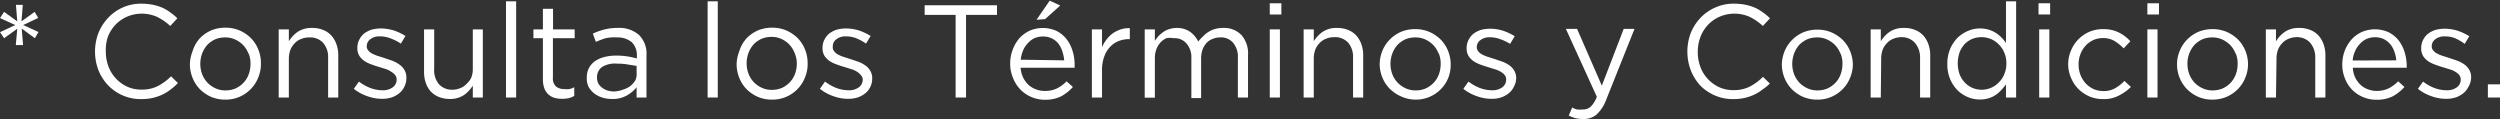
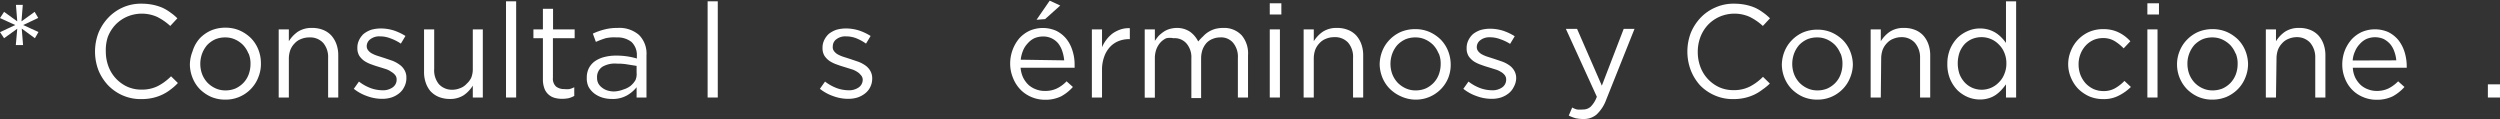
<svg xmlns="http://www.w3.org/2000/svg" viewBox="0 0 189.72 9.03">
  <rect x="0" y="0" width="189.72" height="9.03" fill="#333333" stroke="none" />
  <defs>
    <style>.cls-1{fill:#fff;}</style>
  </defs>
  <g id="Layer_2" data-name="Layer 2">
    <g id="Layer_1-2" data-name="Layer 1">
      <path class="cls-1" d="M3.34,4l-1-.73.1,1.25H1.89L2,3.28,1,4,.69,3.54,1.85,3,.69,2.47,1,2l1,.72-.1-1.25h.52l-.1,1.25,1-.72.27.46L2.45,3l1.16.53Z" transform="translate(-0.69 -1.1)" />
      <path class="cls-1" d="M13.64,7.89a3.33,3.33,0,0,1-.63.39,3.49,3.49,0,0,1-.73.25,3.88,3.88,0,0,1-.87.09A3.4,3.4,0,0,1,10,8.34,3.48,3.48,0,0,1,8.9,7.58a3.72,3.72,0,0,1-.74-1.15,4,4,0,0,1,0-2.83A3.72,3.72,0,0,1,8.9,2.45,3.42,3.42,0,0,1,10,1.67a3.34,3.34,0,0,1,1.42-.29,4.42,4.42,0,0,1,.86.08,3.79,3.79,0,0,1,.72.22,3.37,3.37,0,0,1,.61.36,3.79,3.79,0,0,1,.54.45l-.54.58a4.3,4.3,0,0,0-1-.69,2.85,2.85,0,0,0-2.31,0,2.75,2.75,0,0,0-.86.61,2.86,2.86,0,0,0-.57.92A3.19,3.19,0,0,0,8.72,5a3.25,3.25,0,0,0,.2,1.14,2.75,2.75,0,0,0,1.43,1.54,2.58,2.58,0,0,0,1.08.22,2.67,2.67,0,0,0,1.24-.27,4,4,0,0,0,1-.74l.52.51A3.78,3.78,0,0,1,13.64,7.89Z" transform="translate(-0.69 -1.1)" />
      <path class="cls-1" d="M20.28,7a2.61,2.61,0,0,1-.56.86,2.64,2.64,0,0,1-1.94.8,2.69,2.69,0,0,1-1.07-.21,2.84,2.84,0,0,1-.85-.58A2.61,2.61,0,0,1,15.3,7a2.79,2.79,0,0,1-.2-1,2.84,2.84,0,0,1,.2-1A2.61,2.61,0,0,1,15.86,4a2.7,2.7,0,0,1,.85-.59,2.79,2.79,0,0,1,1.09-.21,2.69,2.69,0,0,1,1.07.21,2.89,2.89,0,0,1,.86.58,2.61,2.61,0,0,1,.56.86,2.79,2.79,0,0,1,.2,1A2.7,2.7,0,0,1,20.28,7Zm-.73-1.82a2,2,0,0,0-.4-.65,2,2,0,0,0-.61-.43,1.76,1.76,0,0,0-.76-.16,1.92,1.92,0,0,0-.77.15,2,2,0,0,0-.6.43,2.17,2.17,0,0,0-.38.64,2.3,2.3,0,0,0-.14.79,2.25,2.25,0,0,0,.14.78,2,2,0,0,0,.4.64,2,2,0,0,0,.61.43,1.76,1.76,0,0,0,.76.16,1.92,1.92,0,0,0,.77-.15,2,2,0,0,0,.6-.43,1.86,1.86,0,0,0,.39-.63,2.3,2.3,0,0,0,.14-.79A2,2,0,0,0,19.55,5.14Z" transform="translate(-0.69 -1.1)" />
      <path class="cls-1" d="M22.61,8.5h-.77V3.33h.77v.9a2.45,2.45,0,0,1,.68-.72,1.9,1.9,0,0,1,1.09-.29,2.16,2.16,0,0,1,.83.15,1.7,1.7,0,0,1,.62.42,2,2,0,0,1,.39.66,2.47,2.47,0,0,1,.14.84V8.5h-.77v-3a1.65,1.65,0,0,0-.37-1.14,1.34,1.34,0,0,0-1.06-.42,1.59,1.59,0,0,0-.62.12,1.25,1.25,0,0,0-.49.33,1.5,1.5,0,0,0-.33.51,2,2,0,0,0-.11.66Z" transform="translate(-0.69 -1.1)" />
      <path class="cls-1" d="M31.36,7.71a1.38,1.38,0,0,1-.39.48,1.88,1.88,0,0,1-.58.31,2.37,2.37,0,0,1-.72.1,3.27,3.27,0,0,1-1.13-.21,3.39,3.39,0,0,1-1-.55l.39-.55a3.44,3.44,0,0,0,.87.49,2.72,2.72,0,0,0,.92.17,1.25,1.25,0,0,0,.77-.22.71.71,0,0,0,.3-.6v0a.52.52,0,0,0-.11-.33,1,1,0,0,0-.28-.24A1.62,1.62,0,0,0,30,6.35l-.48-.15c-.2-.06-.4-.12-.61-.2a2.53,2.53,0,0,1-.55-.26,1.52,1.52,0,0,1-.4-.4,1.11,1.11,0,0,1-.15-.6v0a1.32,1.32,0,0,1,.13-.6,1.55,1.55,0,0,1,.36-.48,2,2,0,0,1,.56-.3,2.71,2.71,0,0,1,.71-.1,3.32,3.32,0,0,1,1,.15,4.06,4.06,0,0,1,.89.42l-.35.58A3.53,3.53,0,0,0,30.29,4a2.13,2.13,0,0,0-.77-.14,1.1,1.1,0,0,0-.73.22.65.65,0,0,0-.27.53v0a.49.49,0,0,0,.11.31.87.87,0,0,0,.29.24,2.41,2.41,0,0,0,.43.18l.5.16.59.2A2.3,2.3,0,0,1,31,6a1.24,1.24,0,0,1,.38.41,1.1,1.1,0,0,1,.15.59v0A1.43,1.43,0,0,1,31.36,7.71Z" transform="translate(-0.69 -1.1)" />
      <path class="cls-1" d="M36.57,3.33h.76V8.5h-.76V7.6a2.45,2.45,0,0,1-.68.72,1.9,1.9,0,0,1-1.09.29A2.24,2.24,0,0,1,34,8.46,1.79,1.79,0,0,1,33.34,8,2,2,0,0,1,33,7.38a2.47,2.47,0,0,1-.13-.84V3.33h.77v3A1.65,1.65,0,0,0,34,7.49,1.34,1.34,0,0,0,35,7.91a1.54,1.54,0,0,0,.61-.12,1.18,1.18,0,0,0,.49-.33A1.5,1.5,0,0,0,36.45,7a1.76,1.76,0,0,0,.12-.66Z" transform="translate(-0.69 -1.1)" />
      <path class="cls-1" d="M39.09,8.5V1.2h.77V8.5Z" transform="translate(-0.69 -1.1)" />
      <path class="cls-1" d="M42.65,7a.81.81,0,0,0,.24.67,1,1,0,0,0,.63.19,1.58,1.58,0,0,0,.38,0,1.72,1.72,0,0,0,.37-.14v.66a1.94,1.94,0,0,1-.42.17,2.67,2.67,0,0,1-.51.05,2.14,2.14,0,0,1-.58-.08A1.14,1.14,0,0,1,42,7.8a1.92,1.92,0,0,1-.11-.67V4h-.72V3.33h.72V1.77h.77V3.33h1.64V4H42.65Z" transform="translate(-0.69 -1.1)" />
      <path class="cls-1" d="M46.65,4a6.61,6.61,0,0,0-.74.28l-.23-.63a5,5,0,0,1,.87-.31,3.83,3.83,0,0,1,1-.12,2.27,2.27,0,0,1,1.63.53,2,2,0,0,1,.57,1.55V8.5H49V7.72a2.52,2.52,0,0,1-.73.62,2.19,2.19,0,0,1-1.14.27,2.44,2.44,0,0,1-.71-.1,2,2,0,0,1-.61-.3,1.69,1.69,0,0,1-.45-.51A1.46,1.46,0,0,1,45.22,7a1.57,1.57,0,0,1,.16-.73,1.5,1.5,0,0,1,.45-.52,2.2,2.2,0,0,1,.71-.32,3.5,3.5,0,0,1,.89-.11,5.57,5.57,0,0,1,.87.06,5.4,5.4,0,0,1,.72.16V5.35a1.37,1.37,0,0,0-.4-1.06,1.71,1.71,0,0,0-1.14-.35A3,3,0,0,0,46.65,4ZM46.4,6.17A.93.93,0,0,0,46,7a.89.89,0,0,0,.1.44,1,1,0,0,0,.29.32,1.23,1.23,0,0,0,.41.21,1.63,1.63,0,0,0,.5.07A2.14,2.14,0,0,0,48,7.89a1.68,1.68,0,0,0,.55-.28,1.7,1.7,0,0,0,.37-.44A1.2,1.2,0,0,0,49,6.6V6.1L48.37,6a4.43,4.43,0,0,0-.85-.07A1.87,1.87,0,0,0,46.4,6.17Z" transform="translate(-0.69 -1.1)" />
      <path class="cls-1" d="M54.39,8.5V1.2h.77V8.5Z" transform="translate(-0.69 -1.1)" />
-       <path class="cls-1" d="M61.77,7a2.61,2.61,0,0,1-.56.86,2.64,2.64,0,0,1-1.94.8,2.69,2.69,0,0,1-1.07-.21,2.84,2.84,0,0,1-.85-.58A2.61,2.61,0,0,1,56.79,7a2.79,2.79,0,0,1-.2-1,2.84,2.84,0,0,1,.2-1A2.61,2.61,0,0,1,57.35,4a2.82,2.82,0,0,1,.85-.59,2.79,2.79,0,0,1,1.09-.21,2.69,2.69,0,0,1,1.07.21,2.89,2.89,0,0,1,.86.58,2.61,2.61,0,0,1,.56.86,2.79,2.79,0,0,1,.2,1A2.7,2.7,0,0,1,61.77,7ZM61,5.14a2,2,0,0,0-.4-.65A2,2,0,0,0,60,4.06a1.76,1.76,0,0,0-.76-.16,1.92,1.92,0,0,0-.77.15,2,2,0,0,0-.6.43,2.17,2.17,0,0,0-.38.64,2.3,2.3,0,0,0-.14.79,2.25,2.25,0,0,0,.14.78,2,2,0,0,0,.4.64,2,2,0,0,0,.61.43,1.76,1.76,0,0,0,.76.16,1.92,1.92,0,0,0,.77-.15,2,2,0,0,0,.6-.43,1.86,1.86,0,0,0,.39-.63,2.3,2.3,0,0,0,.14-.79A2,2,0,0,0,61,5.14Z" transform="translate(-0.69 -1.1)" />
      <path class="cls-1" d="M66.73,7.71a1.38,1.38,0,0,1-.39.48,1.88,1.88,0,0,1-.58.31,2.37,2.37,0,0,1-.72.1,3.27,3.27,0,0,1-1.13-.21,3.39,3.39,0,0,1-1-.55l.39-.55a3.44,3.44,0,0,0,.87.49,2.72,2.72,0,0,0,.92.17,1.25,1.25,0,0,0,.77-.22.71.71,0,0,0,.3-.6v0A.52.52,0,0,0,66,6.78a1,1,0,0,0-.28-.24,1.62,1.62,0,0,0-.42-.19l-.48-.15c-.2-.06-.4-.12-.61-.2a2.53,2.53,0,0,1-.55-.26,1.52,1.52,0,0,1-.4-.4,1.11,1.11,0,0,1-.15-.6v0a1.32,1.32,0,0,1,.13-.6,1.55,1.55,0,0,1,.36-.48,2,2,0,0,1,.56-.3,2.71,2.71,0,0,1,.71-.1,3.32,3.32,0,0,1,1,.15,4.06,4.06,0,0,1,.89.42l-.35.58A3.53,3.53,0,0,0,65.66,4a2.13,2.13,0,0,0-.77-.14,1.1,1.1,0,0,0-.73.22.65.65,0,0,0-.27.53v0A.49.49,0,0,0,64,5a.87.87,0,0,0,.29.24,2.41,2.41,0,0,0,.43.18l.5.16.59.2a2.3,2.3,0,0,1,.54.28,1.24,1.24,0,0,1,.38.41,1.1,1.1,0,0,1,.15.59v0A1.43,1.43,0,0,1,66.73,7.71Z" transform="translate(-0.69 -1.1)" />
-       <path class="cls-1" d="M74,8.5h-.79V2.23H70.86V1.5h5.49v.73H74Z" transform="translate(-0.69 -1.1)" />
      <path class="cls-1" d="M78.34,7a2,2,0,0,0,.41.55,1.76,1.76,0,0,0,.56.33A1.78,1.78,0,0,0,80,8a2,2,0,0,0,.92-.2,2.58,2.58,0,0,0,.71-.53l.48.43a3.36,3.36,0,0,1-.89.71,2.71,2.71,0,0,1-1.24.26,2.59,2.59,0,0,1-1-.2,2.54,2.54,0,0,1-.82-.54A2.67,2.67,0,0,1,77.56,7a2.8,2.8,0,0,1-.21-1.1,3,3,0,0,1,.18-1A2.92,2.92,0,0,1,78.05,4a2.46,2.46,0,0,1,.78-.57,2.53,2.53,0,0,1,2,0,2.32,2.32,0,0,1,.76.59,2.61,2.61,0,0,1,.47.87A3.38,3.38,0,0,1,82.24,6v.11a.62.62,0,0,1,0,.13H78.14A2.18,2.18,0,0,0,78.34,7Zm3.11-1.32A3,3,0,0,0,81.31,5,2,2,0,0,0,81,4.4a1.46,1.46,0,0,0-1.18-.53,1.65,1.65,0,0,0-.63.13,1.55,1.55,0,0,0-.5.38,1.75,1.75,0,0,0-.36.55,2.57,2.57,0,0,0-.18.7Zm-2.1-3.08,1-1.45.8.37L80,2.55Z" transform="translate(-0.69 -1.1)" />
      <path class="cls-1" d="M84.32,8.5h-.77V3.33h.77V4.68a2.7,2.7,0,0,1,.35-.59,2.37,2.37,0,0,1,.48-.47,2.49,2.49,0,0,1,.59-.29,1.92,1.92,0,0,1,.69-.09v.83h-.06a2.15,2.15,0,0,0-.8.15,1.81,1.81,0,0,0-.65.45,2.13,2.13,0,0,0-.44.75,2.88,2.88,0,0,0-.16,1Z" transform="translate(-0.69 -1.1)" />
      <path class="cls-1" d="M92,3.85a1.8,1.8,0,0,1,.4-.33,2,2,0,0,1,.49-.22,2.39,2.39,0,0,1,.62-.08,1.82,1.82,0,0,1,1.41.56A2.13,2.13,0,0,1,95.4,5.3V8.5h-.77v-3a1.65,1.65,0,0,0-.36-1.15,1.19,1.19,0,0,0-1-.41,1.46,1.46,0,0,0-.55.11,1.26,1.26,0,0,0-.46.3,1.62,1.62,0,0,0-.31.51,2.06,2.06,0,0,0-.11.68v3H91.1v-3a1.61,1.61,0,0,0-.36-1.13,1.19,1.19,0,0,0-1-.41A1.32,1.32,0,0,0,89.2,4a1.38,1.38,0,0,0-.46.34,1.63,1.63,0,0,0-.3.51,2,2,0,0,0-.11.66v3h-.77V3.33h.77V4.2c.09-.13.18-.25.28-.37A2.74,2.74,0,0,1,89,3.51a1.55,1.55,0,0,1,.45-.21A2,2,0,0,1,90,3.22a1.77,1.77,0,0,1,1,.29,2,2,0,0,1,.62.74A3.9,3.9,0,0,1,92,3.85Z" transform="translate(-0.69 -1.1)" />
      <path class="cls-1" d="M97.05,2.2V1.35h.88V2.2Zm0,6.3V3.33h.77V8.5Z" transform="translate(-0.69 -1.1)" />
      <path class="cls-1" d="M100.39,8.5h-.77V3.33h.77v.9a2.45,2.45,0,0,1,.68-.72,1.9,1.9,0,0,1,1.09-.29,2.16,2.16,0,0,1,.83.15,1.7,1.7,0,0,1,.62.42,2,2,0,0,1,.39.66,2.47,2.47,0,0,1,.14.84V8.5h-.77v-3A1.65,1.65,0,0,0,103,4.34a1.34,1.34,0,0,0-1.06-.42,1.59,1.59,0,0,0-.62.12,1.25,1.25,0,0,0-.49.33,1.5,1.5,0,0,0-.33.51,2,2,0,0,0-.11.66Z" transform="translate(-0.69 -1.1)" />
      <path class="cls-1" d="M110.6,7a2.61,2.61,0,0,1-.56.86,2.64,2.64,0,0,1-1.94.8A2.69,2.69,0,0,1,107,8.41a2.84,2.84,0,0,1-.85-.58,2.61,2.61,0,0,1-.56-.86,2.79,2.79,0,0,1-.2-1,2.84,2.84,0,0,1,.2-1,2.61,2.61,0,0,1,.56-.86,2.7,2.7,0,0,1,.85-.59,2.79,2.79,0,0,1,1.09-.21,2.69,2.69,0,0,1,1.07.21,2.89,2.89,0,0,1,.86.58,2.61,2.61,0,0,1,.56.86,2.79,2.79,0,0,1,.2,1A2.7,2.7,0,0,1,110.6,7Zm-.73-1.82a2,2,0,0,0-.4-.65,2,2,0,0,0-.61-.43,1.76,1.76,0,0,0-.76-.16,1.92,1.92,0,0,0-.77.15,2,2,0,0,0-.6.43,2.17,2.17,0,0,0-.38.64,2.3,2.3,0,0,0-.14.79,2.25,2.25,0,0,0,.14.78,2,2,0,0,0,.4.64,2,2,0,0,0,.61.43,1.76,1.76,0,0,0,.76.16,1.92,1.92,0,0,0,.77-.15,2,2,0,0,0,.6-.43,1.86,1.86,0,0,0,.39-.63,2.3,2.3,0,0,0,.14-.79A2,2,0,0,0,109.87,5.14Z" transform="translate(-0.69 -1.1)" />
      <path class="cls-1" d="M115.56,7.71a1.38,1.38,0,0,1-.39.48,1.88,1.88,0,0,1-.58.31,2.37,2.37,0,0,1-.72.1,3.27,3.27,0,0,1-1.13-.21,3.39,3.39,0,0,1-1-.55l.39-.55a3.44,3.44,0,0,0,.87.49,2.72,2.72,0,0,0,.92.17,1.25,1.25,0,0,0,.77-.22.71.71,0,0,0,.3-.6v0a.52.52,0,0,0-.11-.33,1,1,0,0,0-.28-.24,1.62,1.62,0,0,0-.42-.19l-.48-.15c-.2-.06-.4-.12-.61-.2a2.53,2.53,0,0,1-.55-.26,1.52,1.52,0,0,1-.4-.4,1.11,1.11,0,0,1-.15-.6v0a1.32,1.32,0,0,1,.13-.6,1.55,1.55,0,0,1,.36-.48,2,2,0,0,1,.56-.3,2.71,2.71,0,0,1,.71-.1,3.32,3.32,0,0,1,1,.15,4.06,4.06,0,0,1,.89.42l-.35.58a3.53,3.53,0,0,0-.76-.36,2.13,2.13,0,0,0-.77-.14,1.1,1.1,0,0,0-.73.22.65.65,0,0,0-.27.53v0a.49.49,0,0,0,.11.31.87.87,0,0,0,.29.24,2.41,2.41,0,0,0,.43.18l.5.16.59.2a2.3,2.3,0,0,1,.54.28,1.24,1.24,0,0,1,.38.41,1.1,1.1,0,0,1,.15.59v0A1.43,1.43,0,0,1,115.56,7.71Z" transform="translate(-0.69 -1.1)" />
      <path class="cls-1" d="M122.58,8.67a2.87,2.87,0,0,1-.74,1.13,1.49,1.49,0,0,1-1,.33,2.58,2.58,0,0,1-.58-.06,2.78,2.78,0,0,1-.52-.2l.26-.61a1.6,1.6,0,0,0,.37.15,2.76,2.76,0,0,0,.44,0,.87.87,0,0,0,.59-.21,2,2,0,0,0,.47-.76l-2.35-5.15h.85l1.88,4.31,1.66-4.31h.82Z" transform="translate(-0.69 -1.1)" />
      <path class="cls-1" d="M134.45,7.89a3.33,3.33,0,0,1-.63.39,3.49,3.49,0,0,1-.73.25,3.88,3.88,0,0,1-.87.09,3.4,3.4,0,0,1-1.4-.28,3.48,3.48,0,0,1-1.11-.76A3.72,3.72,0,0,1,129,6.43a4,4,0,0,1,0-2.83,3.72,3.72,0,0,1,.74-1.15,3.42,3.42,0,0,1,1.12-.78,3.34,3.34,0,0,1,1.42-.29,4.42,4.42,0,0,1,.86.08,3.79,3.79,0,0,1,.72.22,3.37,3.37,0,0,1,.61.36,3.79,3.79,0,0,1,.54.45l-.54.58a4.3,4.3,0,0,0-1-.69,2.85,2.85,0,0,0-2.31,0,2.75,2.75,0,0,0-.86.61,2.86,2.86,0,0,0-.57.92,3.19,3.19,0,0,0-.2,1.13,3.25,3.25,0,0,0,.2,1.14,2.75,2.75,0,0,0,1.43,1.54,2.58,2.58,0,0,0,1.08.22,2.67,2.67,0,0,0,1.24-.27,4,4,0,0,0,1-.74l.52.51A3.78,3.78,0,0,1,134.45,7.89Z" transform="translate(-0.69 -1.1)" />
      <path class="cls-1" d="M141.09,7a2.61,2.61,0,0,1-.56.86,2.64,2.64,0,0,1-1.94.8,2.69,2.69,0,0,1-1.07-.21,2.84,2.84,0,0,1-.85-.58,2.61,2.61,0,0,1-.56-.86,2.79,2.79,0,0,1-.2-1,2.84,2.84,0,0,1,.2-1,2.61,2.61,0,0,1,.56-.86,2.7,2.7,0,0,1,.85-.59,2.79,2.79,0,0,1,1.09-.21,2.69,2.69,0,0,1,1.07.21,2.89,2.89,0,0,1,.86.58,2.61,2.61,0,0,1,.56.86,2.79,2.79,0,0,1,.2,1A2.7,2.7,0,0,1,141.09,7Zm-.73-1.82a2,2,0,0,0-.4-.65,2,2,0,0,0-.61-.43,1.76,1.76,0,0,0-.76-.16,1.92,1.92,0,0,0-.77.15,2,2,0,0,0-.6.43,2.17,2.17,0,0,0-.38.64,2.3,2.3,0,0,0-.14.79,2.25,2.25,0,0,0,.14.78,2,2,0,0,0,.4.64,2,2,0,0,0,.61.43,1.76,1.76,0,0,0,.76.16,1.92,1.92,0,0,0,.77-.15,2,2,0,0,0,.6-.43,1.86,1.86,0,0,0,.39-.63,2.3,2.3,0,0,0,.14-.79A2,2,0,0,0,140.36,5.14Z" transform="translate(-0.69 -1.1)" />
      <path class="cls-1" d="M143.42,8.5h-.77V3.33h.77v.9a2.45,2.45,0,0,1,.68-.72,1.9,1.9,0,0,1,1.09-.29,2.16,2.16,0,0,1,.83.15,1.7,1.7,0,0,1,.62.42,2,2,0,0,1,.39.66,2.47,2.47,0,0,1,.14.84V8.5h-.77v-3A1.7,1.7,0,0,0,146,4.34,1.34,1.34,0,0,0,145,3.92a1.59,1.59,0,0,0-.62.12,1.25,1.25,0,0,0-.49.33,1.5,1.5,0,0,0-.33.51,2,2,0,0,0-.11.66Z" transform="translate(-0.69 -1.1)" />
      <path class="cls-1" d="M152.92,8.5v-1a4.94,4.94,0,0,1-.36.44,2.54,2.54,0,0,1-.43.37,1.91,1.91,0,0,1-.54.25,2.17,2.17,0,0,1-.65.09,2.38,2.38,0,0,1-.91-.18,2.58,2.58,0,0,1-.79-.52,2.79,2.79,0,0,1-.56-.85,2.9,2.9,0,0,1-.21-1.14,2.9,2.9,0,0,1,.21-1.14,2.79,2.79,0,0,1,.56-.85,2.58,2.58,0,0,1,.79-.52,2.22,2.22,0,0,1,.91-.19,2.29,2.29,0,0,1,.66.09,2.21,2.21,0,0,1,.54.24,2.44,2.44,0,0,1,.43.35,2.79,2.79,0,0,1,.35.42V1.2h.77V8.5Zm-.13-3.41a1.79,1.79,0,0,0-.42-.62,1.78,1.78,0,0,0-.6-.41,1.81,1.81,0,0,0-.69-.14,1.87,1.87,0,0,0-.71.13,1.74,1.74,0,0,0-.58.39,2,2,0,0,0-.39.63,2.56,2.56,0,0,0,0,1.67,2.05,2.05,0,0,0,.4.63,1.77,1.77,0,0,0,.58.4,1.8,1.8,0,0,0,1.39,0,1.78,1.78,0,0,0,.6-.41,1.74,1.74,0,0,0,.42-.63,2,2,0,0,0,.16-.82A2,2,0,0,0,152.79,5.09Z" transform="translate(-0.69 -1.1)" />
-       <path class="cls-1" d="M155.39,2.2V1.35h.88V2.2Zm.05,6.3V3.33h.77V8.5Z" transform="translate(-0.69 -1.1)" />
      <path class="cls-1" d="M161.51,8.34a2.42,2.42,0,0,1-1.22.28,2.67,2.67,0,0,1-1.06-.21,2.93,2.93,0,0,1-.84-.58,2.75,2.75,0,0,1-.55-.86,2.6,2.6,0,0,1-.2-1,2.65,2.65,0,0,1,.2-1,2.64,2.64,0,0,1,1.39-1.45,2.67,2.67,0,0,1,1.06-.21,2.81,2.81,0,0,1,.67.07,2.39,2.39,0,0,1,.55.2,2.74,2.74,0,0,1,.46.29,3.33,3.33,0,0,1,.39.36l-.51.54a3.56,3.56,0,0,0-.68-.55,1.66,1.66,0,0,0-.89-.23,1.77,1.77,0,0,0-.73.15,1.83,1.83,0,0,0-.59.43,2,2,0,0,0-.39.64,2.09,2.09,0,0,0-.14.79,2.25,2.25,0,0,0,.14.78,2.15,2.15,0,0,0,.4.65,2,2,0,0,0,.6.43,1.87,1.87,0,0,0,.76.15,1.69,1.69,0,0,0,.88-.22,3.09,3.09,0,0,0,.7-.55l.49.46A3.65,3.65,0,0,1,161.51,8.34Z" transform="translate(-0.69 -1.1)" />
      <path class="cls-1" d="M163.65,2.2V1.35h.88V2.2Zm0,6.3V3.33h.77V8.5Z" transform="translate(-0.69 -1.1)" />
      <path class="cls-1" d="M171.08,7a2.61,2.61,0,0,1-.56.86,2.74,2.74,0,0,1-.86.59,2.77,2.77,0,0,1-1.08.21,2.65,2.65,0,0,1-1.07-.21,2.84,2.84,0,0,1-.85-.58,2.71,2.71,0,0,1-.76-1.9,2.65,2.65,0,0,1,.2-1,2.61,2.61,0,0,1,.56-.86,2.7,2.7,0,0,1,.85-.59,2.79,2.79,0,0,1,1.09-.21,2.72,2.72,0,0,1,1.07.21,2.89,2.89,0,0,1,.86.58,2.61,2.61,0,0,1,.56.86,2.79,2.79,0,0,1,.2,1A2.7,2.7,0,0,1,171.08,7Zm-.73-1.82a2,2,0,0,0-.4-.65,2.17,2.17,0,0,0-.61-.43,1.79,1.79,0,0,0-.76-.16,1.92,1.92,0,0,0-.77.15,2,2,0,0,0-.6.43,2.17,2.17,0,0,0-.38.64,2.09,2.09,0,0,0-.14.79,2.25,2.25,0,0,0,.14.78,2,2,0,0,0,.4.64,1.92,1.92,0,0,0,.61.43,1.76,1.76,0,0,0,.76.16,2,2,0,0,0,.77-.15,2,2,0,0,0,.6-.43,2,2,0,0,0,.39-.63,2.3,2.3,0,0,0,.14-.79A2,2,0,0,0,170.35,5.14Z" transform="translate(-0.69 -1.1)" />
      <path class="cls-1" d="M173.41,8.5h-.77V3.33h.77v.9a2.45,2.45,0,0,1,.68-.72,1.9,1.9,0,0,1,1.09-.29,2.16,2.16,0,0,1,.83.15,1.7,1.7,0,0,1,.62.42,2,2,0,0,1,.39.66,2.47,2.47,0,0,1,.14.84V8.5h-.77v-3A1.7,1.7,0,0,0,176,4.34,1.34,1.34,0,0,0,175,3.92a1.59,1.59,0,0,0-.62.12,1.25,1.25,0,0,0-.49.33,1.5,1.5,0,0,0-.33.51,2,2,0,0,0-.11.66Z" transform="translate(-0.69 -1.1)" />
      <path class="cls-1" d="M179.43,7a2,2,0,0,0,.41.55,1.66,1.66,0,0,0,.56.33,1.75,1.75,0,0,0,.65.12,2,2,0,0,0,.92-.2,2.74,2.74,0,0,0,.71-.53l.48.43a3.36,3.36,0,0,1-.89.71,2.71,2.71,0,0,1-1.24.26,2.55,2.55,0,0,1-1-.2,2.44,2.44,0,0,1-.82-.54,2.51,2.51,0,0,1-.56-.86,2.8,2.8,0,0,1-.21-1.1,3,3,0,0,1,.18-1,2.92,2.92,0,0,1,.52-.87,2.46,2.46,0,0,1,.78-.57,2.53,2.53,0,0,1,2,0,2.32,2.32,0,0,1,.76.59,2.8,2.8,0,0,1,.47.87A3.69,3.69,0,0,1,183.33,6v.11a.62.62,0,0,1,0,.13h-4.09A2,2,0,0,0,179.43,7Zm3.11-1.32a2.51,2.51,0,0,0-.15-.67,1.79,1.79,0,0,0-.31-.56,1.73,1.73,0,0,0-.5-.39,1.66,1.66,0,0,0-1.31,0,1.55,1.55,0,0,0-.5.38,1.75,1.75,0,0,0-.36.55,2,2,0,0,0-.18.7Z" transform="translate(-0.69 -1.1)" />
-       <path class="cls-1" d="M188,7.71a1.38,1.38,0,0,1-.39.48,1.88,1.88,0,0,1-.58.31,2.37,2.37,0,0,1-.72.1,3.27,3.27,0,0,1-1.13-.21,3.39,3.39,0,0,1-1-.55l.39-.55a3.44,3.44,0,0,0,.87.49,2.72,2.72,0,0,0,.92.17,1.25,1.25,0,0,0,.77-.22.71.71,0,0,0,.3-.6v0a.52.52,0,0,0-.11-.33,1,1,0,0,0-.28-.24,1.62,1.62,0,0,0-.42-.19l-.48-.15c-.2-.06-.4-.12-.61-.2a2.53,2.53,0,0,1-.55-.26,1.52,1.52,0,0,1-.4-.4,1.11,1.11,0,0,1-.15-.6v0a1.32,1.32,0,0,1,.13-.6,1.41,1.41,0,0,1,.36-.48,2,2,0,0,1,.56-.3,2.65,2.65,0,0,1,.71-.1,3.32,3.32,0,0,1,1,.15,4.28,4.28,0,0,1,.89.42l-.35.58A3.53,3.53,0,0,0,187,4a2.13,2.13,0,0,0-.77-.14,1.1,1.1,0,0,0-.73.22.65.65,0,0,0-.27.53v0a.44.44,0,0,0,.11.31.87.87,0,0,0,.29.24,2.41,2.41,0,0,0,.43.18l.5.16.59.2a2.3,2.3,0,0,1,.54.28,1.24,1.24,0,0,1,.38.41,1.1,1.1,0,0,1,.15.59v0A1.43,1.43,0,0,1,188,7.71Z" transform="translate(-0.69 -1.1)" />
      <path class="cls-1" d="M189.49,8.5v-1h.92v1Z" transform="translate(-0.69 -1.1)" />
    </g>
  </g>
</svg>